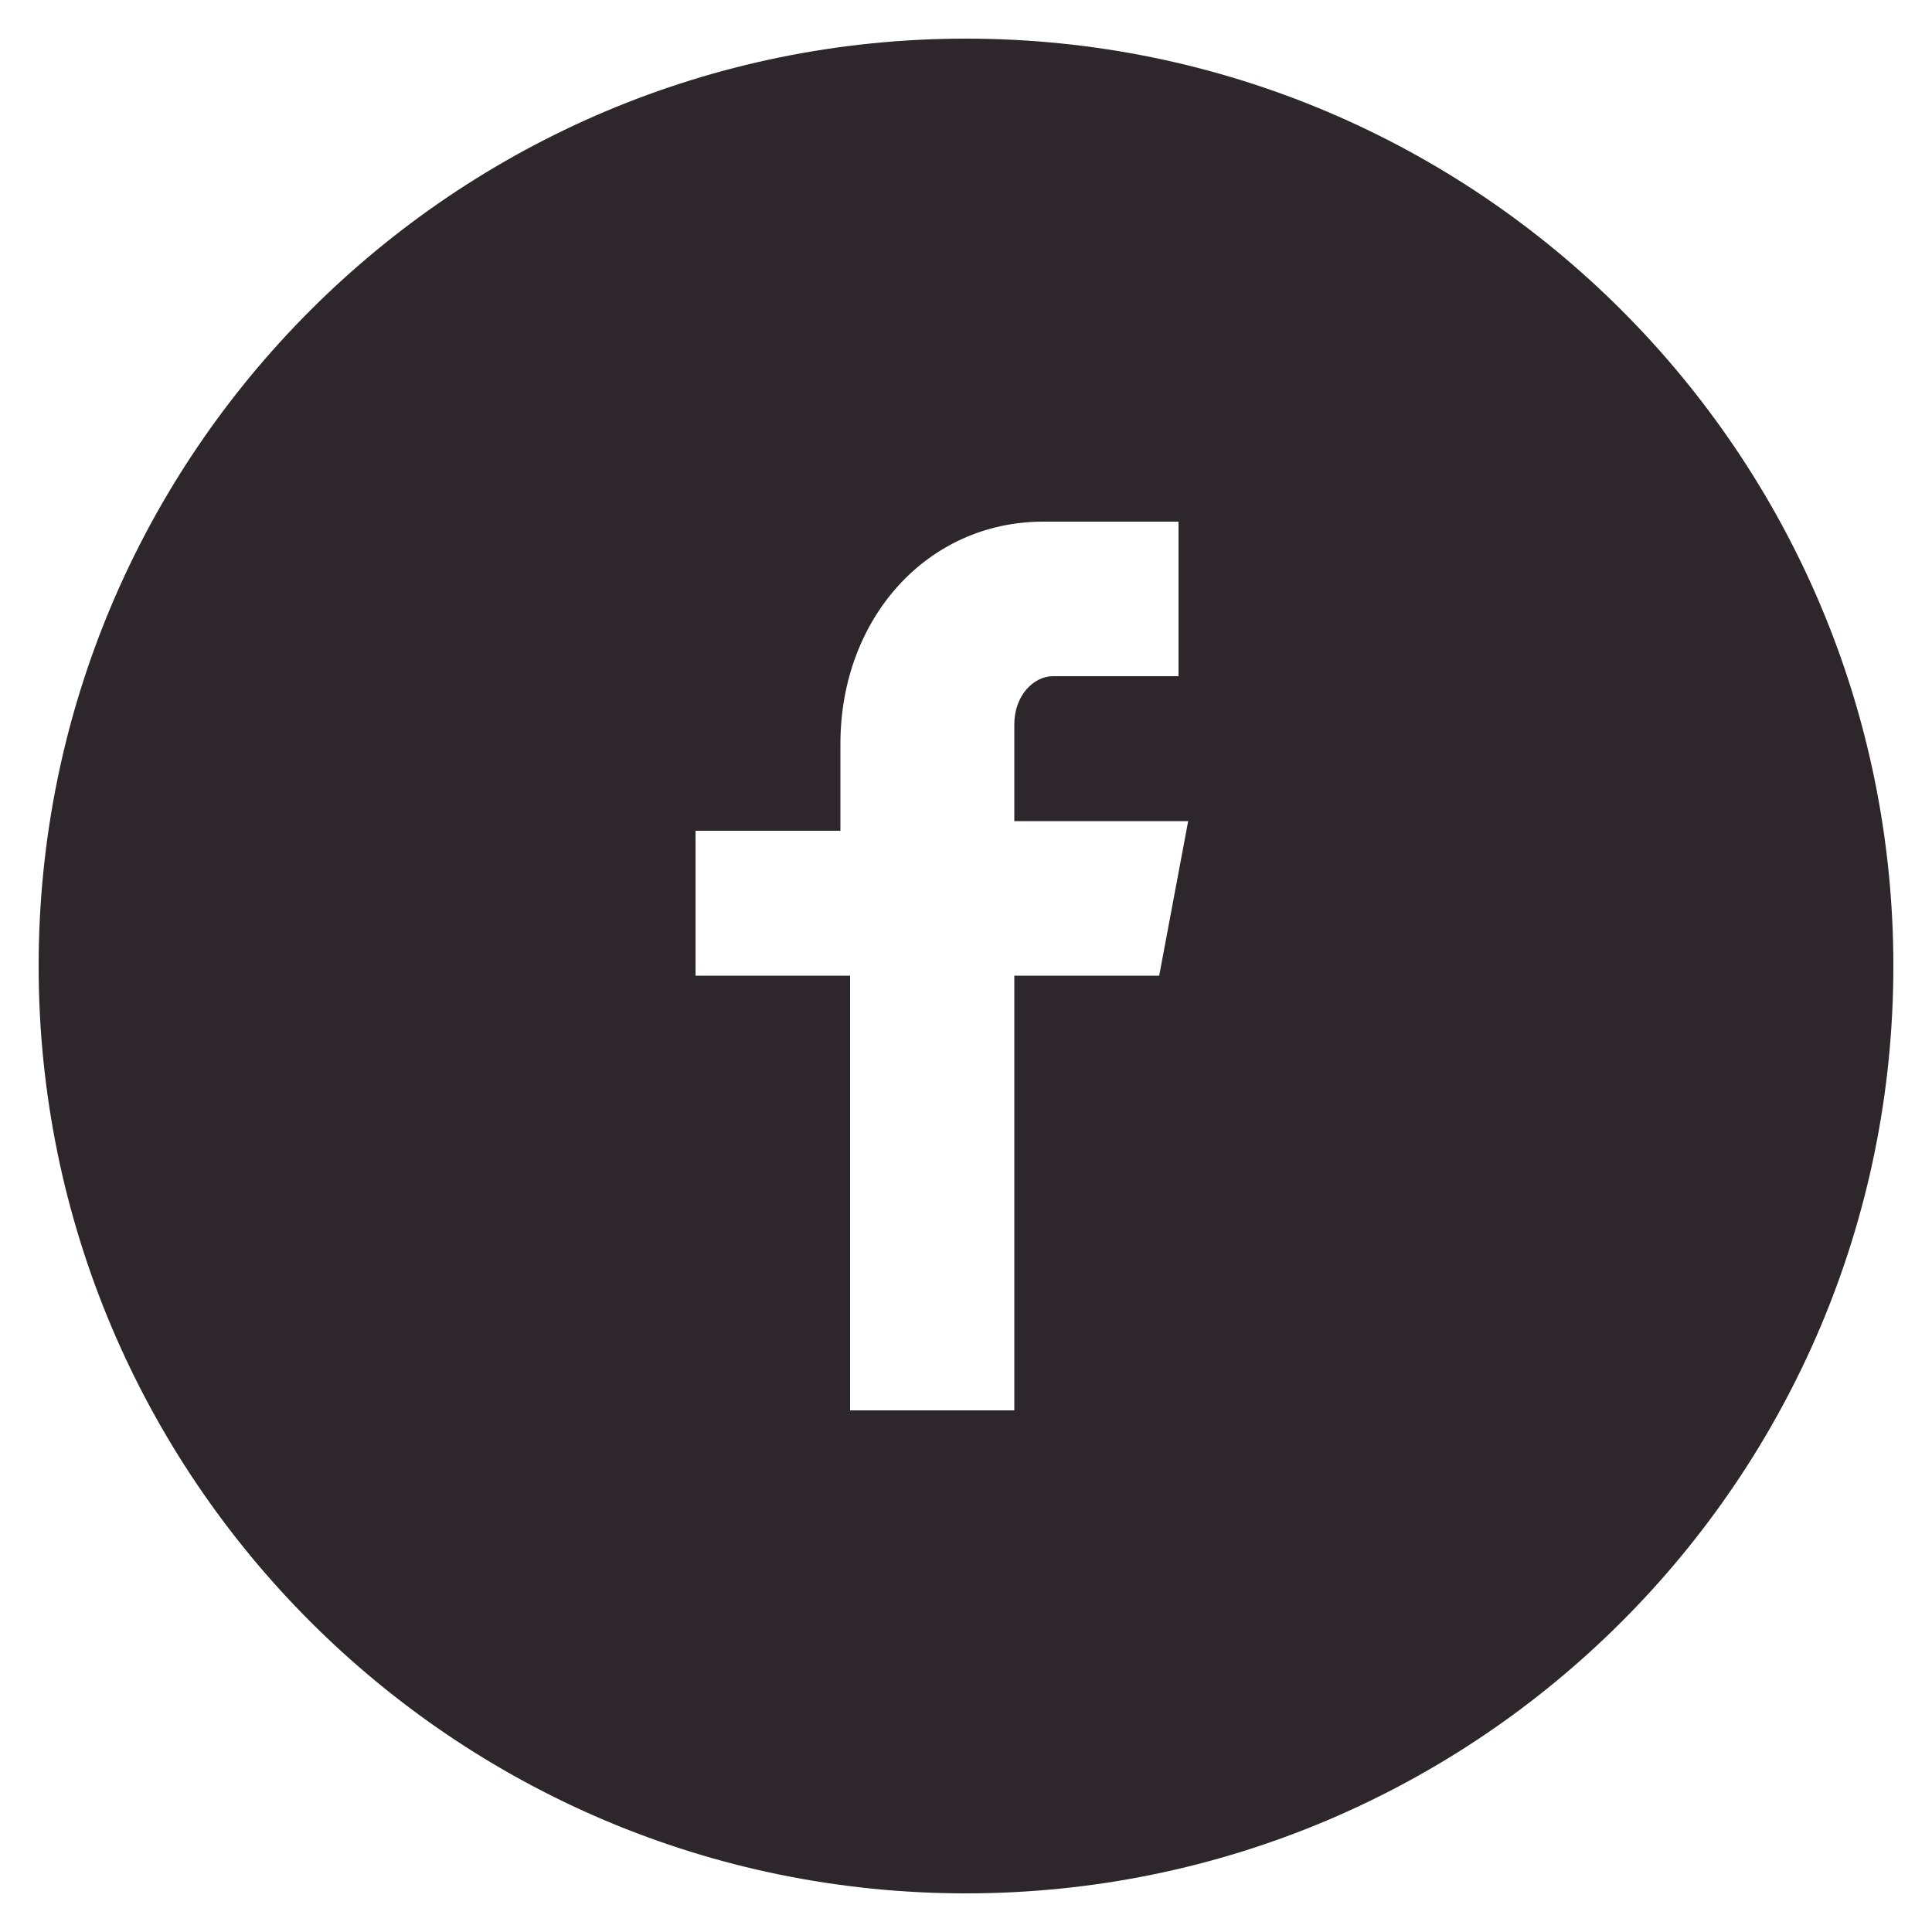
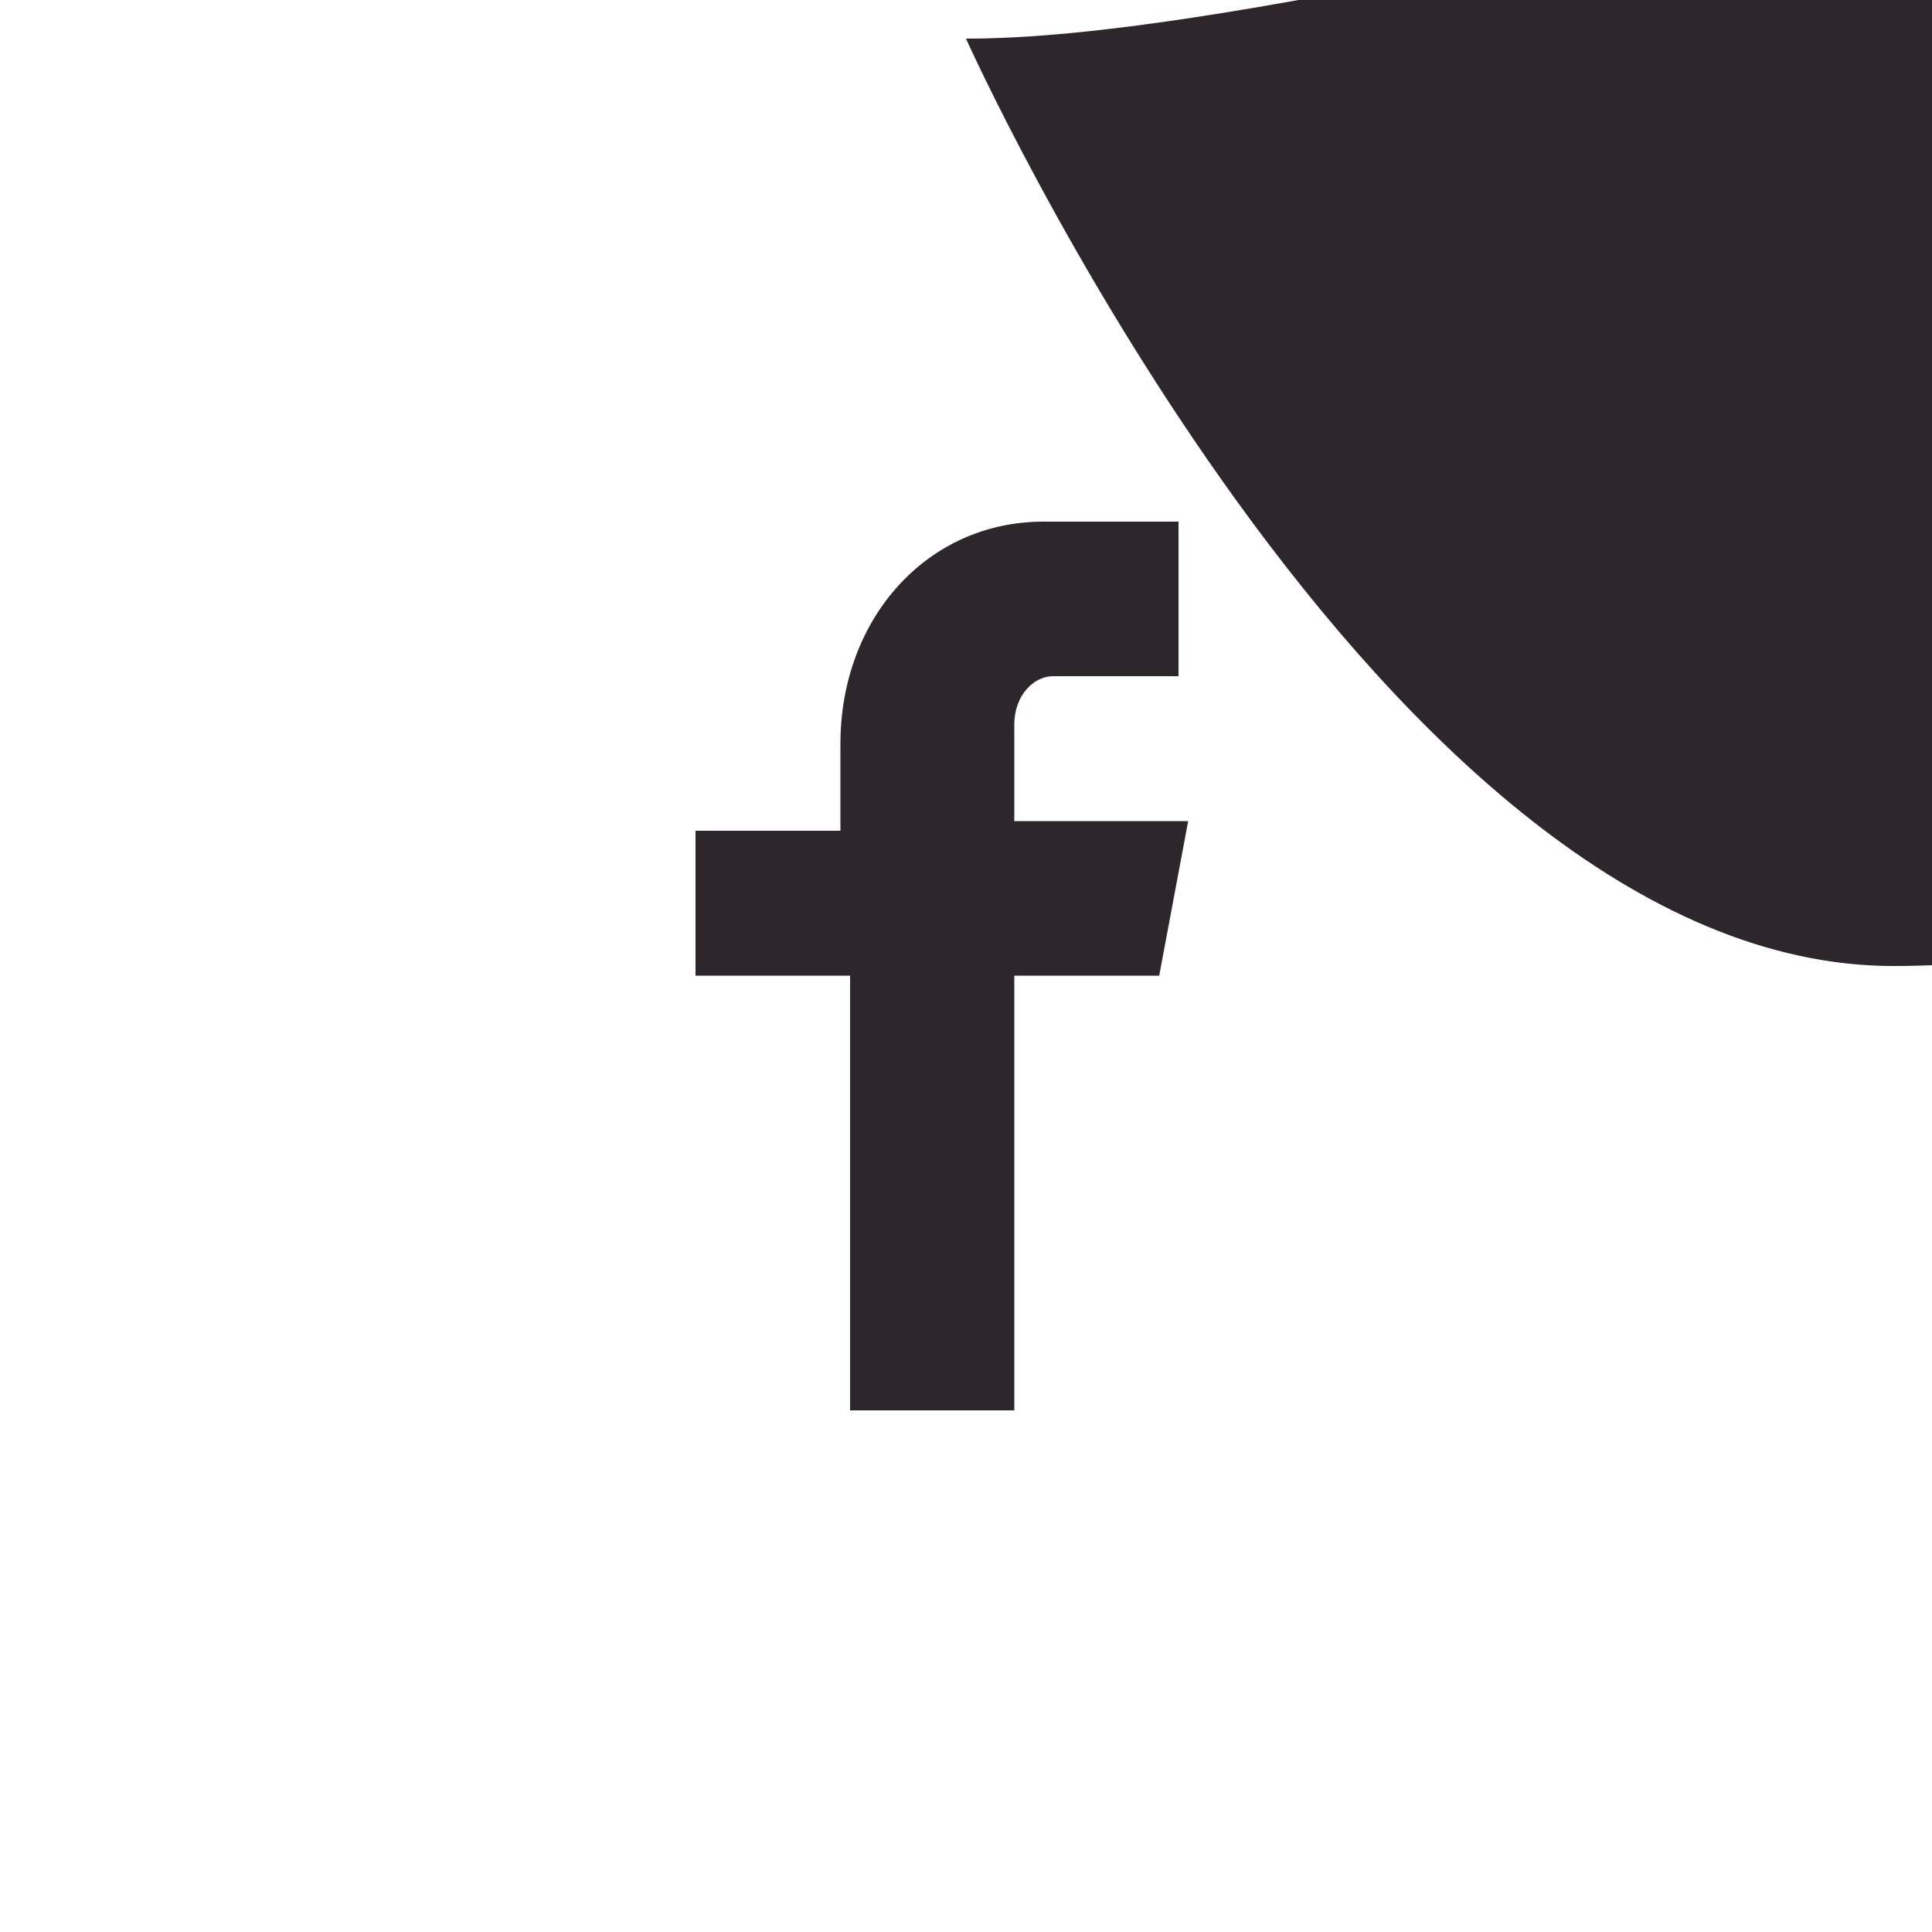
<svg xmlns="http://www.w3.org/2000/svg" version="1.1" id="Facebook_w_x2F__circle" x="0px" y="0px" viewBox="0 0 20 20" style="enable-background:new 0 0 20 20;" xml:space="preserve">
  <style type="text/css">
	.st0{fill:#2D262B;}
</style>
-   <path class="st0" d="M10,0.4c-5.3,0-9.6,4.3-9.6,9.6s4.3,9.6,9.6,9.6s9.6-4.3,9.6-9.6S15.3,0.4,10,0.4z M12.3,7h-1.4  c-0.2,0-0.4,0.2-0.4,0.5v1h1.8L12,10.1h-1.5v4.5H8.8v-4.5H7.2V8.6h1.5V7.7c0-1.3,0.9-2.3,2.1-2.3h1.4V7z" />
+   <path class="st0" d="M10,0.4s4.3,9.6,9.6,9.6s9.6-4.3,9.6-9.6S15.3,0.4,10,0.4z M12.3,7h-1.4  c-0.2,0-0.4,0.2-0.4,0.5v1h1.8L12,10.1h-1.5v4.5H8.8v-4.5H7.2V8.6h1.5V7.7c0-1.3,0.9-2.3,2.1-2.3h1.4V7z" />
</svg>